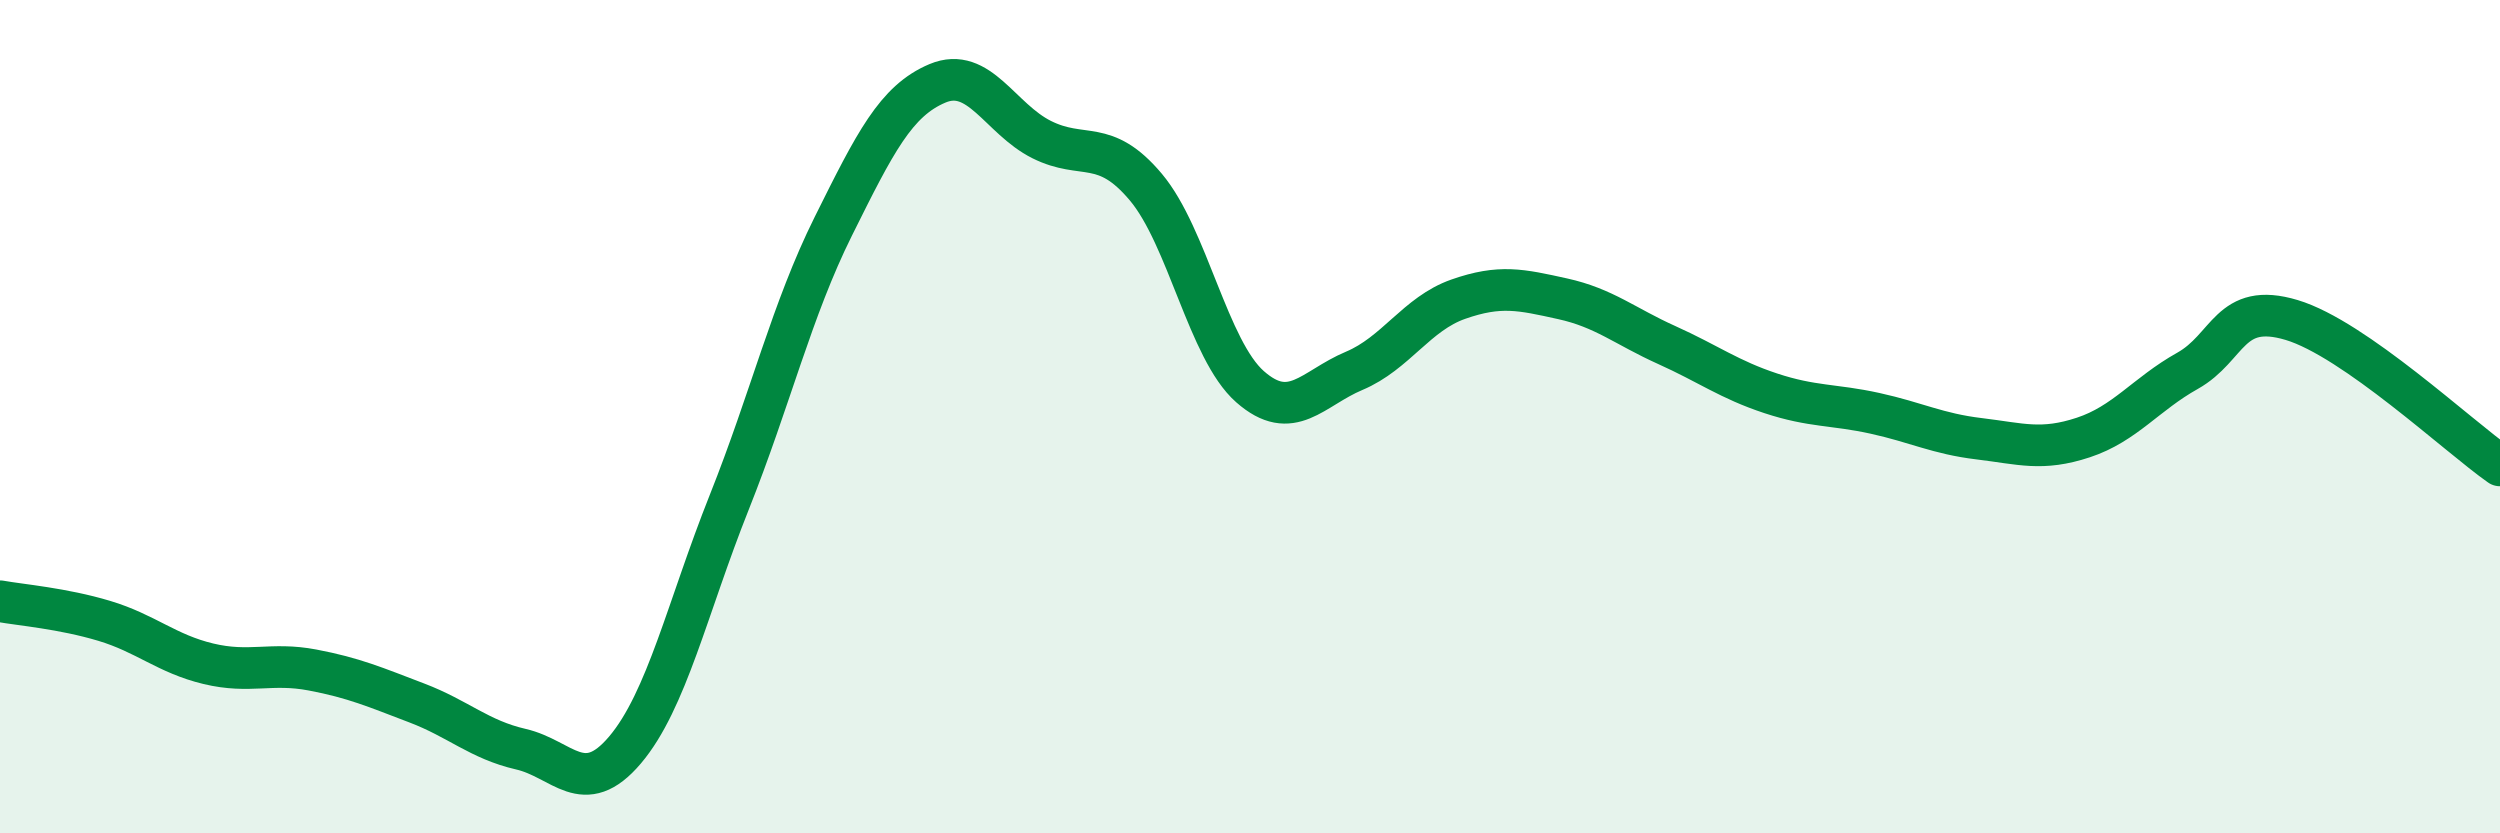
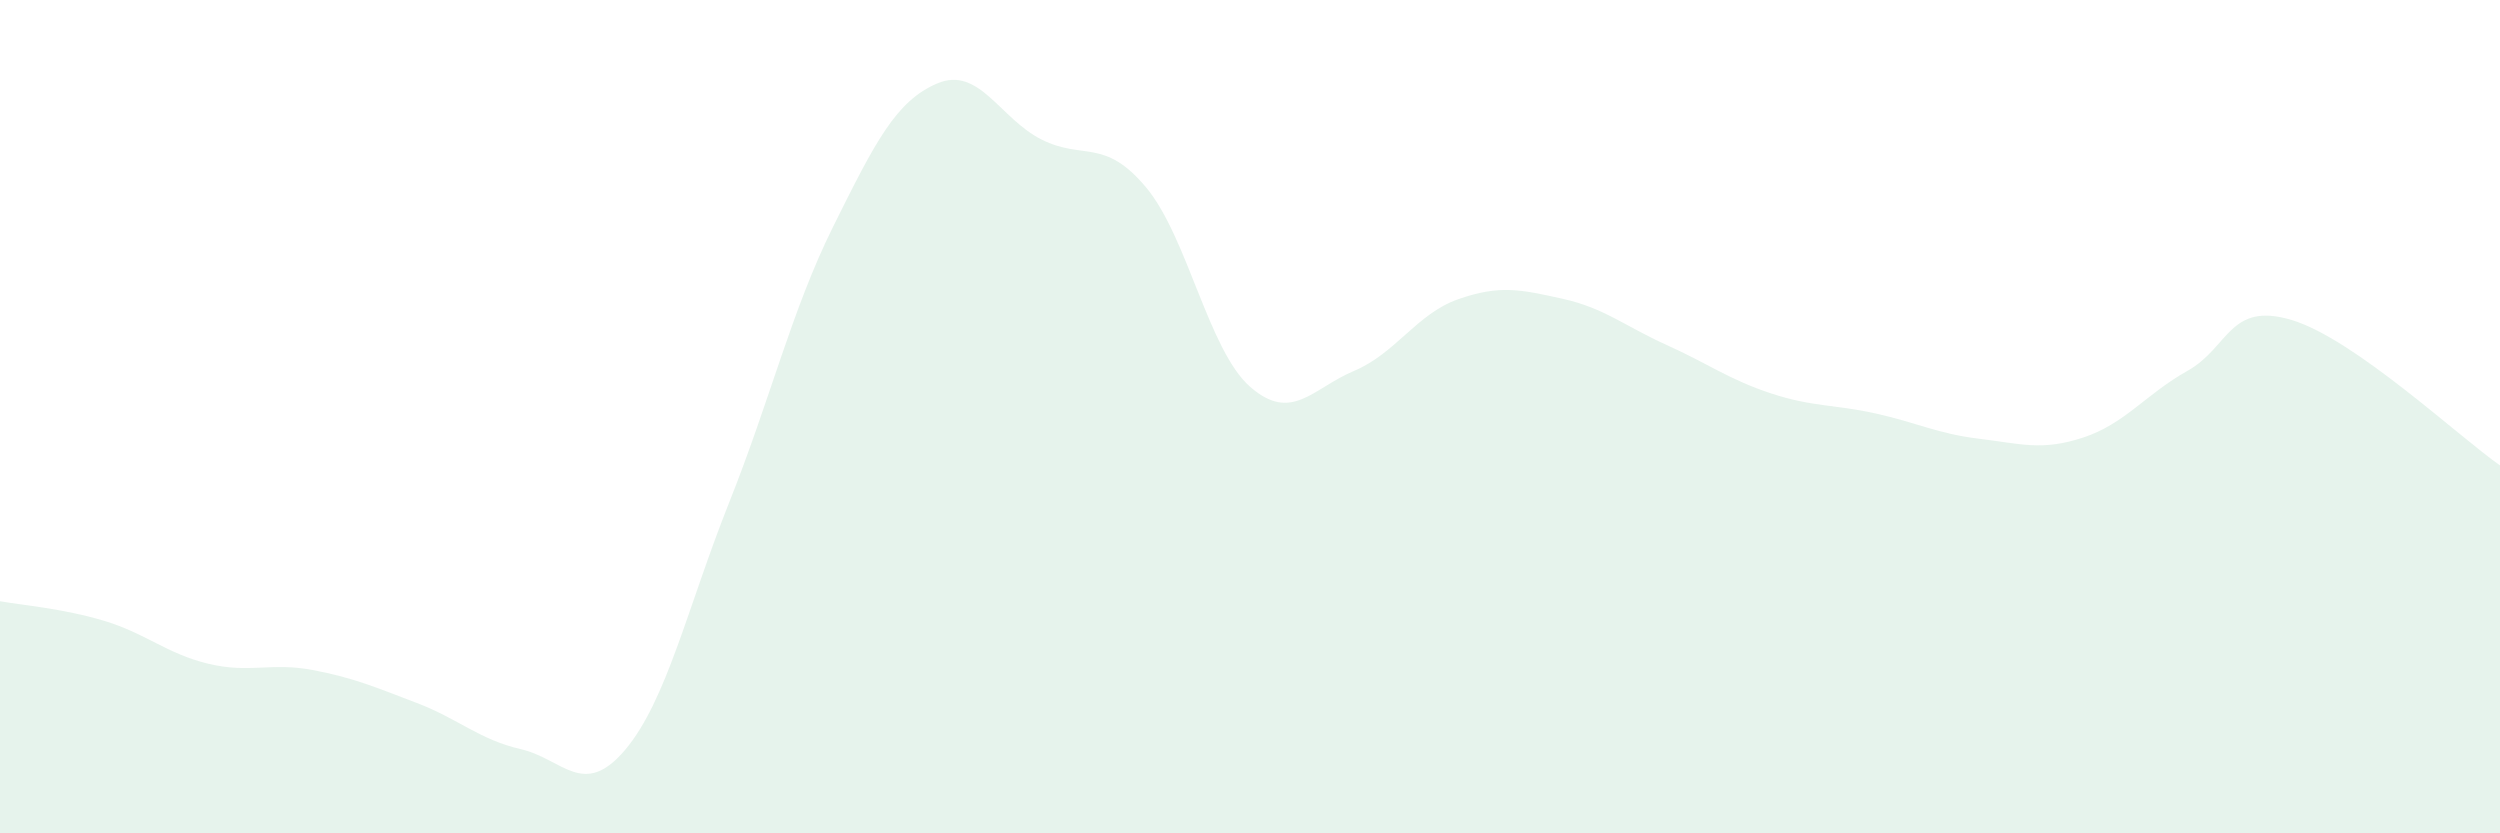
<svg xmlns="http://www.w3.org/2000/svg" width="60" height="20" viewBox="0 0 60 20">
  <path d="M 0,14.43 C 0.5,14.52 1.5,14.6 2.5,14.9 C 3.5,15.2 4,15.69 5,15.93 C 6,16.17 6.5,15.89 7.5,16.08 C 8.5,16.27 9,16.49 10,16.87 C 11,17.25 11.5,17.75 12.5,17.98 C 13.5,18.21 14,19.18 15,18 C 16,16.82 16.5,14.57 17.5,12.06 C 18.5,9.55 19,7.44 20,5.43 C 21,3.42 21.5,2.42 22.5,2 C 23.5,1.58 24,2.85 25,3.35 C 26,3.85 26.5,3.3 27.5,4.49 C 28.5,5.68 29,8.4 30,9.28 C 31,10.16 31.5,9.32 32.5,8.9 C 33.5,8.48 34,7.53 35,7.18 C 36,6.83 36.5,6.95 37.5,7.17 C 38.5,7.39 39,7.83 40,8.28 C 41,8.73 41.5,9.11 42.5,9.44 C 43.5,9.77 44,9.7 45,9.92 C 46,10.14 46.5,10.41 47.5,10.53 C 48.5,10.65 49,10.83 50,10.5 C 51,10.17 51.5,9.46 52.5,8.9 C 53.5,8.34 53.5,7.23 55,7.68 C 56.5,8.13 59,10.47 60,11.17L60 20L0 20Z" fill="#008740" opacity="0.1" stroke-linecap="round" stroke-linejoin="round" />
-   <path d="M 0,14.43 C 0.5,14.52 1.5,14.6 2.5,14.9 C 3.5,15.2 4,15.69 5,15.93 C 6,16.17 6.5,15.89 7.5,16.08 C 8.5,16.27 9,16.49 10,16.87 C 11,17.25 11.5,17.75 12.5,17.98 C 13.5,18.21 14,19.18 15,18 C 16,16.82 16.5,14.57 17.5,12.06 C 18.5,9.55 19,7.44 20,5.43 C 21,3.42 21.5,2.42 22.5,2 C 23.5,1.58 24,2.85 25,3.35 C 26,3.85 26.5,3.3 27.5,4.49 C 28.5,5.68 29,8.4 30,9.28 C 31,10.16 31.5,9.32 32.5,8.9 C 33.5,8.48 34,7.53 35,7.18 C 36,6.83 36.5,6.95 37.5,7.17 C 38.5,7.39 39,7.83 40,8.28 C 41,8.73 41.5,9.11 42.5,9.44 C 43.5,9.77 44,9.7 45,9.92 C 46,10.14 46.5,10.41 47.5,10.53 C 48.5,10.65 49,10.83 50,10.5 C 51,10.17 51.5,9.46 52.5,8.9 C 53.5,8.34 53.5,7.23 55,7.68 C 56.5,8.13 59,10.47 60,11.17" stroke="#008740" stroke-width="1" fill="none" stroke-linecap="round" stroke-linejoin="round" />
</svg>